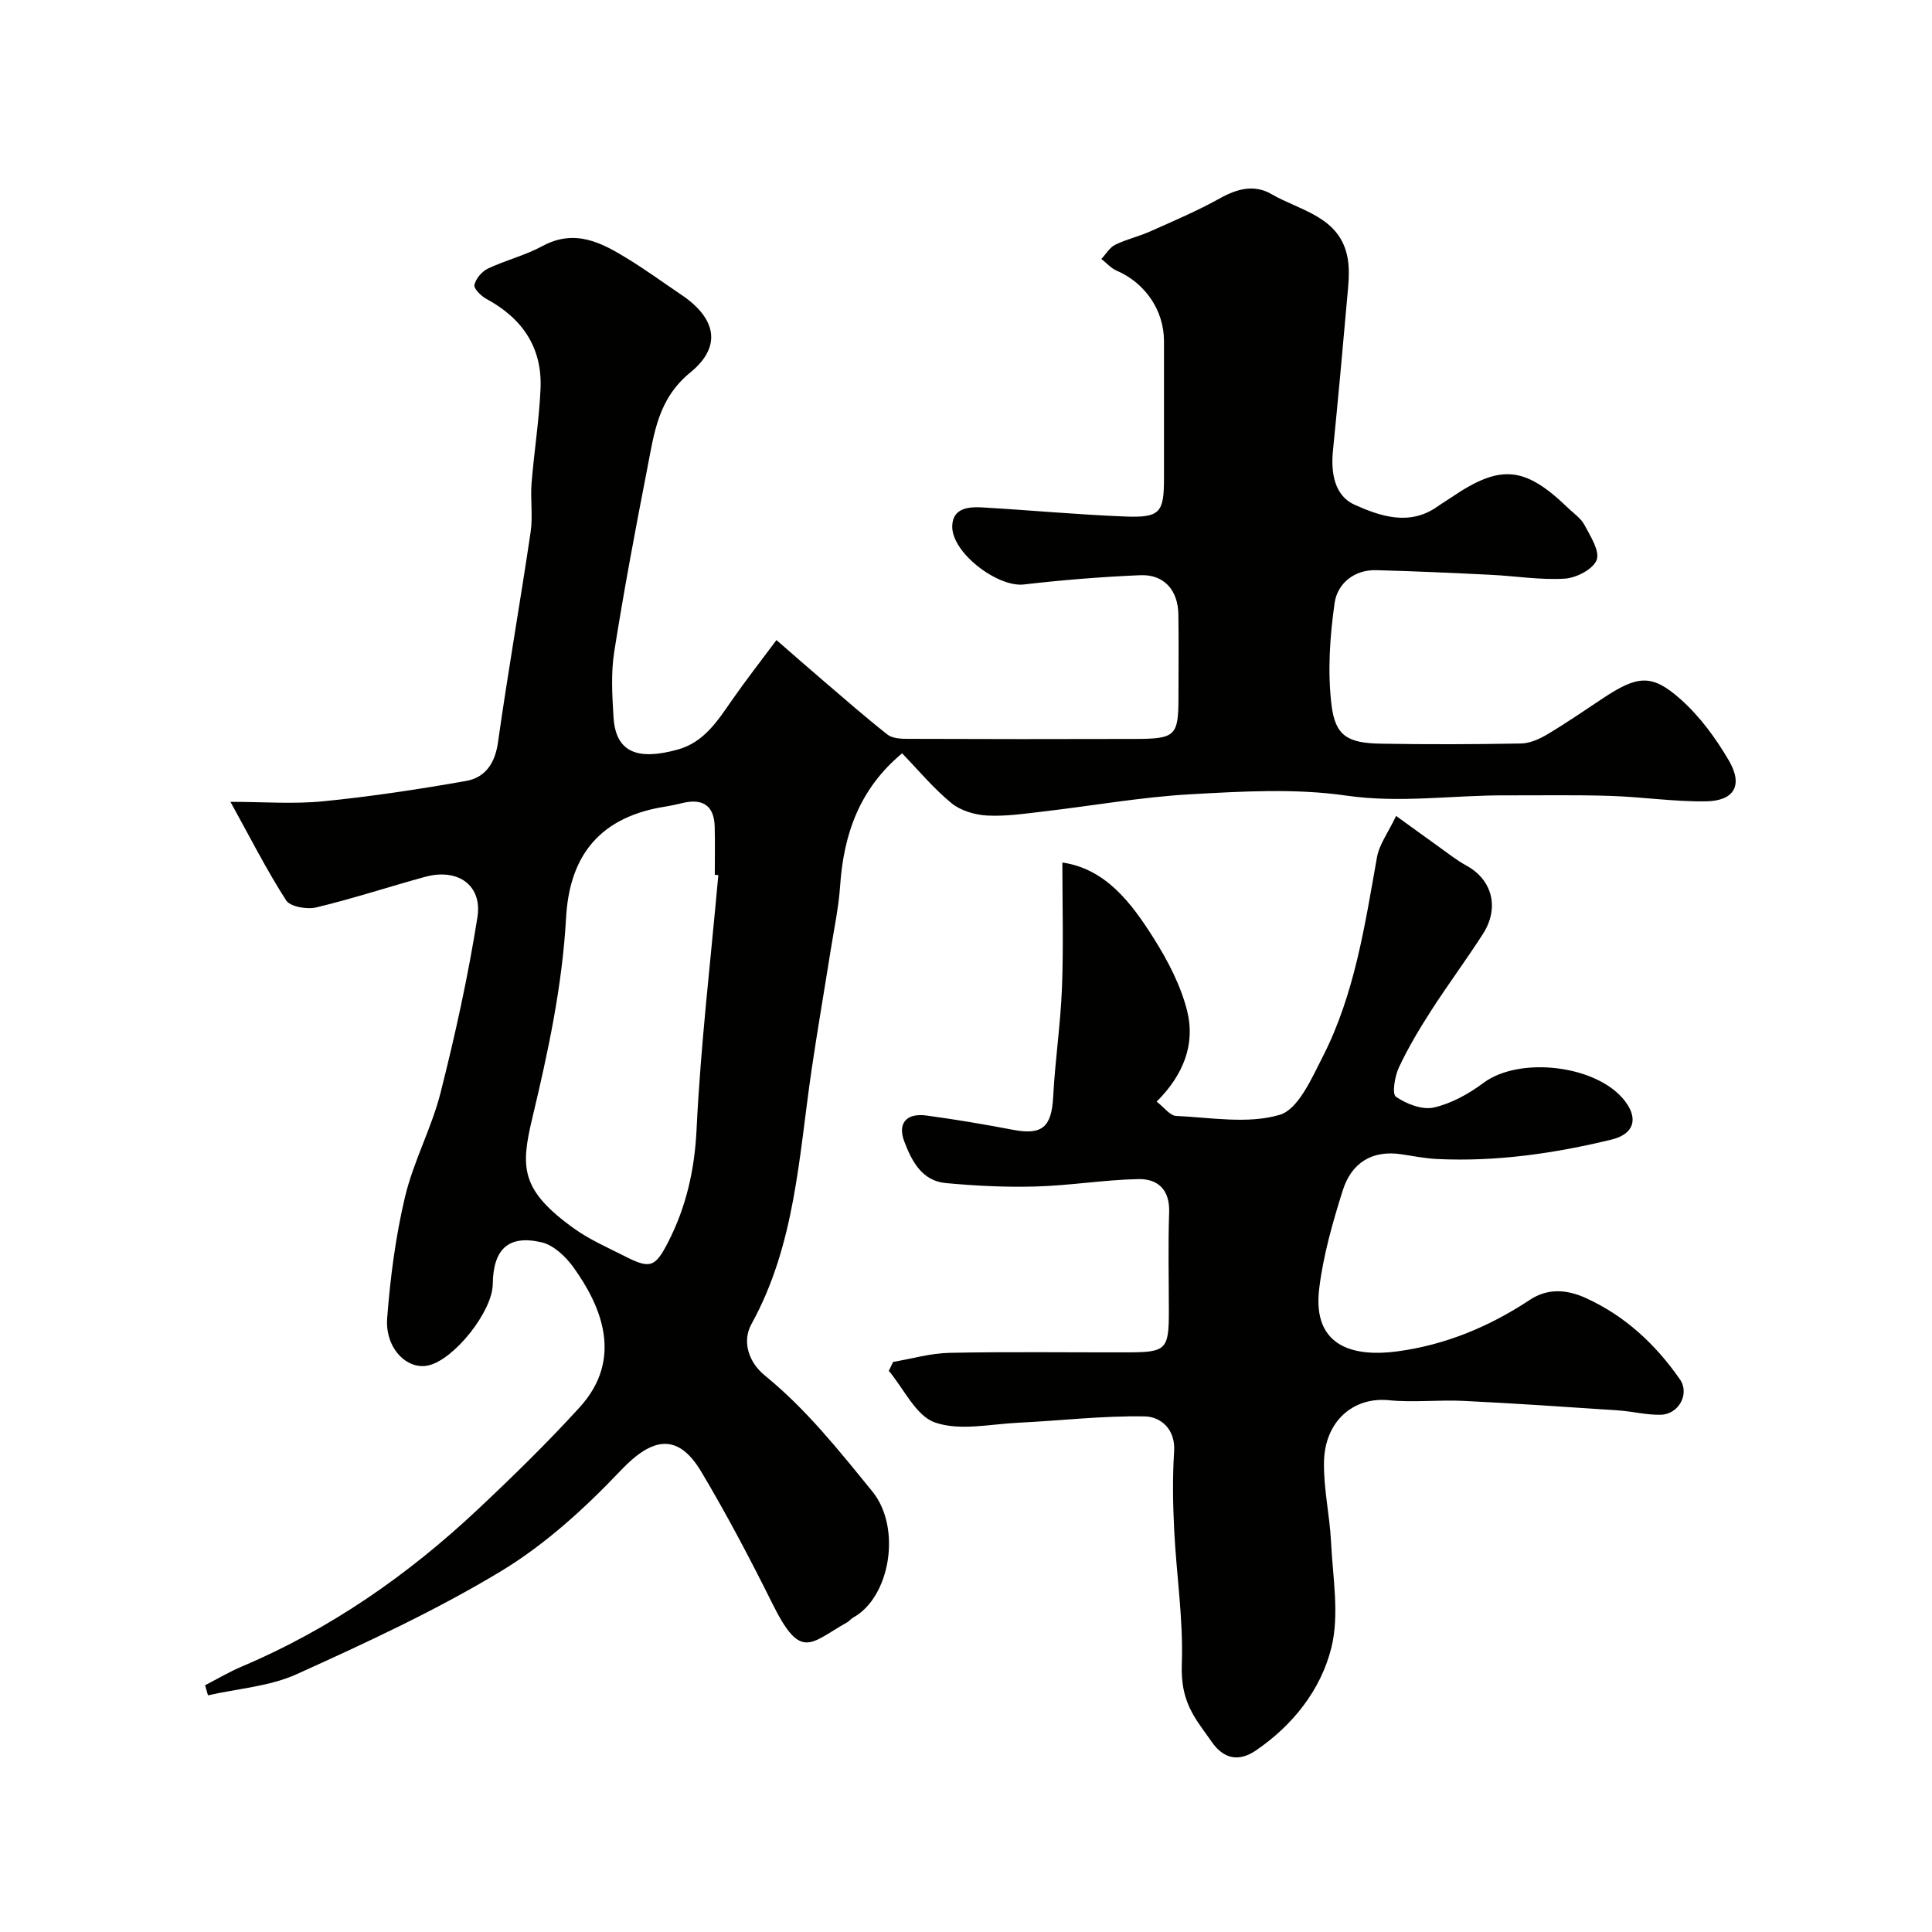
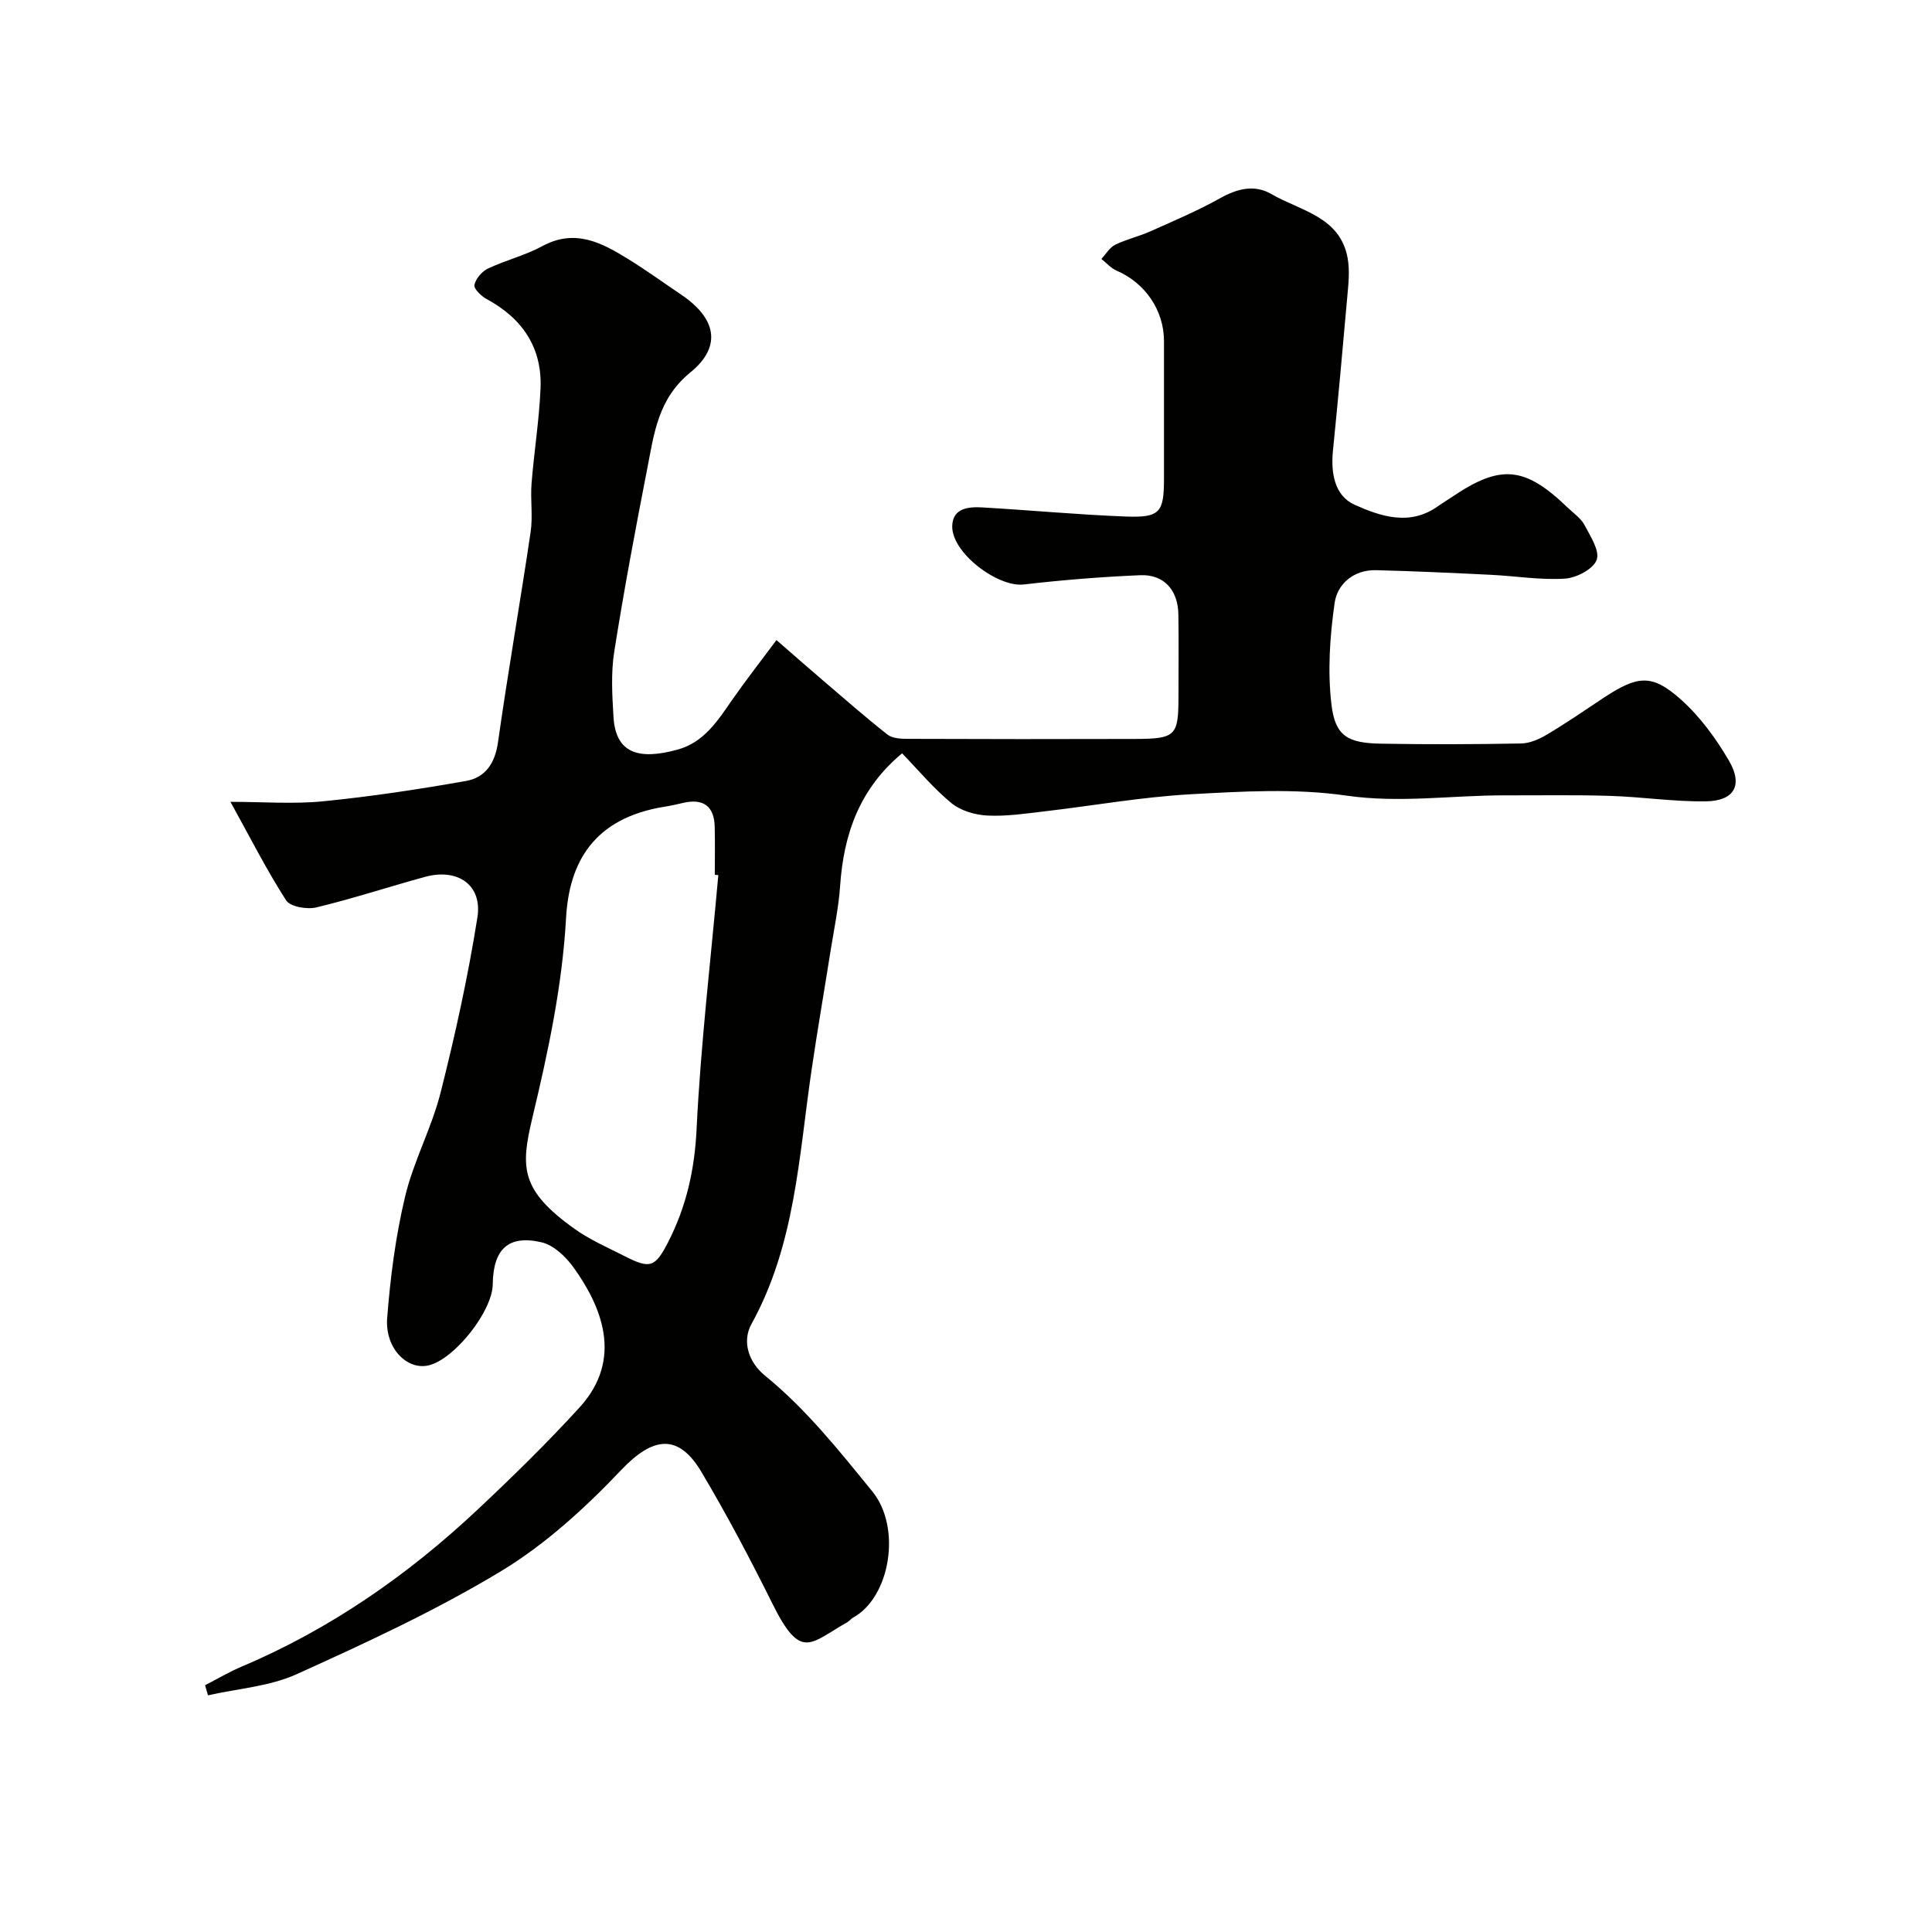
<svg xmlns="http://www.w3.org/2000/svg" enable-background="new 0 0 400 400" viewBox="0 0 400 400">
  <g fill="#010100">
-     <path d="m42.46 348.91c2.55-1.31 5.03-2.79 7.67-3.9 18.3-7.76 34.34-18.93 48.76-32.47 7.26-6.82 14.41-13.81 21.12-21.17 9.19-10.09 4.43-21.05-1.29-28.99-1.59-2.21-4.09-4.59-6.58-5.17-6.89-1.61-10.03 1.41-10.12 8.67-.07 5.62-7.93 15.56-13.3 16.81-4.43 1.03-9.04-3.55-8.56-9.8.65-8.44 1.75-16.93 3.71-25.15 1.75-7.34 5.5-14.2 7.35-21.53 3.03-11.97 5.69-24.07 7.62-36.26 1.07-6.72-4.07-10.25-10.82-8.41-7.52 2.06-14.95 4.51-22.53 6.33-1.93.46-5.39-.13-6.25-1.46-4.06-6.31-7.46-13.04-11.53-20.4 6.76 0 13.03.5 19.19-.11 9.91-.98 19.78-2.48 29.59-4.21 3.96-.7 6-3.63 6.61-7.98 2.06-14.55 4.61-29.03 6.76-43.56.49-3.28-.07-6.71.19-10.04.52-6.54 1.57-13.05 1.86-19.6.39-8.52-3.75-14.6-11.2-18.62-1.1-.6-2.66-2.13-2.49-2.9.29-1.3 1.56-2.8 2.81-3.39 3.67-1.74 7.72-2.72 11.27-4.65 6.76-3.66 12.28-.7 17.77 2.69 3.75 2.31 7.32 4.91 10.97 7.37 7.19 4.84 8.54 10.67 1.9 16.09-6.71 5.48-7.5 12.58-8.91 19.8-2.47 12.64-4.85 25.31-6.86 38.04-.7 4.41-.42 9.04-.15 13.54.46 7.42 5.11 8.97 13.29 6.71 5.46-1.5 8.28-5.98 11.28-10.29 2.85-4.09 5.92-8.02 9.17-12.38 3.63 3.15 6.53 5.72 9.48 8.23 4.47 3.82 8.89 7.71 13.51 11.34 1.01.79 2.76.88 4.17.88 15.67.06 31.33.07 47 .02 8.52-.02 9.07-.62 9.07-8.8 0-5.67.07-11.33-.02-17-.08-5.03-3-8.31-7.9-8.1-8.05.34-16.1.99-24.1 1.92-5.42.63-15.02-6.61-14.82-12.15.13-3.72 3.44-3.97 6.3-3.8 9.86.57 19.71 1.5 29.58 1.88 7.14.27 7.96-.83 7.96-7.83 0-9.5 0-19 0-28.5 0-6.36-3.9-12.04-9.81-14.58-1.18-.51-2.11-1.6-3.15-2.42.94-1 1.7-2.36 2.85-2.93 2.32-1.14 4.91-1.72 7.28-2.78 4.86-2.17 9.77-4.25 14.41-6.84 3.58-2 7.12-2.93 10.68-.87 6.02 3.49 14.23 4.65 15.77 13.29.49 2.74.12 5.68-.13 8.51-.91 10.46-1.88 20.91-2.92 31.36-.46 4.59.35 9.3 4.48 11.15 5.37 2.41 11.43 4.47 17.24.32.93-.66 1.91-1.24 2.86-1.88 10.12-6.88 15.12-6.43 24.06 2.19 1.2 1.16 2.71 2.17 3.45 3.58 1.22 2.31 3.21 5.37 2.51 7.22-.72 1.91-4.2 3.72-6.58 3.87-5.06.32-10.18-.54-15.29-.79-7.93-.39-15.86-.76-23.8-.96-4.61-.11-8.01 2.82-8.58 6.78-.99 6.94-1.48 14.17-.65 21.09.78 6.51 3.4 7.93 10.25 8.05 9.66.17 19.33.14 29-.04 1.82-.03 3.79-.91 5.4-1.87 3.92-2.33 7.69-4.93 11.49-7.45 7.21-4.78 10.16-5.17 16.16.18 3.97 3.53 7.28 8.06 9.98 12.68 2.99 5.11 1.11 8.36-4.77 8.44-6.59.09-13.19-.92-19.8-1.13-7.23-.23-14.48-.09-21.71-.11-10.97-.04-21.79 1.66-32.94.05-10.58-1.53-21.57-.87-32.33-.27-10.1.57-20.14 2.37-30.21 3.54-3.91.46-7.88 1.06-11.78.86-2.54-.13-5.49-.99-7.41-2.56-3.71-3.04-6.83-6.81-10.23-10.32-8.79 7.3-12.1 16.7-12.83 27.42-.31 4.54-1.28 9.04-1.99 13.54-1.3 8.21-2.72 16.41-3.93 24.64-2.63 17.87-3.37 36.14-12.44 52.56-2.01 3.65-.55 7.95 2.78 10.66 8.56 6.97 15.31 15.48 22.24 23.99 6.13 7.53 3.7 21.93-3.99 26.14-.43.23-.74.69-1.16.93-7.75 4.37-9.61 8.08-15.5-3.77-4.61-9.27-9.45-18.46-14.75-27.36-4.82-8.09-10.09-7.21-16.62-.34-7.41 7.81-15.64 15.34-24.79 20.88-13.5 8.16-27.95 14.84-42.36 21.36-5.63 2.55-12.22 2.98-18.37 4.38-.2-.7-.4-1.39-.6-2.09zm106.26-167.73c-.24-.02-.48-.04-.73-.06 0-3.33.07-6.66-.02-9.99-.11-4.21-2.35-5.86-6.49-4.91-1.27.29-2.53.59-3.82.79-14.9 2.36-19.83 11.74-20.46 23-.79 14.15-3.72 27.78-6.98 41.42-2.45 10.28-2.51 14.96 8.72 22.98 3.16 2.26 6.81 3.85 10.3 5.62 5.34 2.73 6.38 2.43 9.1-2.88 3.75-7.33 5.48-14.97 5.88-23.38.85-17.56 2.94-35.06 4.5-52.59z" />
-     <path d="m184.91 281.97c3.9-.66 7.79-1.81 11.7-1.88 12.32-.25 24.66-.07 36.99-.1 7.84-.02 8.4-.61 8.4-8.46 0-6.83-.18-13.67.06-20.49.17-4.71-2.32-7.01-6.41-6.92-7.06.15-14.09 1.33-21.15 1.53-6.22.18-12.49-.13-18.7-.71-4.93-.46-7.04-4.55-8.57-8.59-1.45-3.81.44-5.96 4.62-5.39 5.98.81 11.94 1.82 17.86 2.95 6.06 1.16 8.01-.56 8.34-6.81.39-7.55 1.53-15.06 1.82-22.61.33-8.56.08-17.14.08-25.92 9.03 1.33 14.32 8.4 18.99 15.81 2.9 4.61 5.54 9.7 6.85 14.93 1.73 6.92-.81 13.29-6.32 18.77 1.55 1.18 2.75 2.9 4.04 2.96 7.19.33 14.81 1.72 21.42-.22 3.85-1.13 6.62-7.51 8.92-12.02 6.6-12.93 8.72-27.17 11.23-41.28.48-2.7 2.33-5.15 3.97-8.59 3.45 2.49 6.02 4.37 8.61 6.22 1.96 1.39 3.86 2.92 5.96 4.07 5.32 2.91 6.89 8.71 3.4 14.15-3.43 5.35-7.24 10.46-10.68 15.81-2.45 3.81-4.79 7.72-6.71 11.81-.86 1.83-1.46 5.5-.62 6.08 2.17 1.49 5.44 2.77 7.84 2.23 3.64-.82 7.24-2.83 10.29-5.1 7.46-5.57 23.56-3.71 29.28 3.75 2.87 3.74 1.82 6.88-2.78 7.99-11.87 2.88-23.88 4.61-36.12 4.02-2.44-.12-4.87-.6-7.3-.97-6.2-.96-10.44 1.82-12.22 7.48-2.09 6.63-4.03 13.42-4.87 20.29-1.54 12.52 7.76 14.14 16.08 13.04 9.99-1.32 19.13-5.12 27.56-10.7 3.63-2.4 7.59-2.16 11.53-.37 8.16 3.71 14.46 9.59 19.51 16.85 2.06 2.95-.2 7.23-3.97 7.33-2.92.07-5.85-.7-8.78-.9-10.68-.72-21.36-1.45-32.06-1.97-5.15-.25-10.37.37-15.48-.14-7.29-.72-13.21 4.3-13.4 12.72-.12 5.54 1.19 11.09 1.46 16.65.35 7.32 1.77 15.02.06 21.89-2.17 8.69-7.95 16.04-15.66 21.28-3.5 2.38-6.65 1.74-9.1-1.8-1.3-1.88-2.73-3.69-3.86-5.67-1.82-3.22-2.48-6.39-2.34-10.44.33-9.17-1.1-18.38-1.57-27.59-.28-5.48-.37-11.01-.02-16.48.29-4.68-2.87-7.15-6.08-7.21-8.71-.16-17.44.89-26.18 1.31-5.8.28-12.11 1.74-17.25-.05-3.95-1.37-6.43-6.97-9.56-10.69.3-.62.6-1.23.89-1.85z" />
+     <path d="m42.46 348.91c2.55-1.31 5.03-2.79 7.67-3.9 18.3-7.76 34.34-18.93 48.76-32.47 7.26-6.82 14.41-13.81 21.12-21.17 9.19-10.09 4.43-21.05-1.29-28.99-1.59-2.21-4.09-4.59-6.58-5.17-6.89-1.61-10.03 1.41-10.12 8.67-.07 5.62-7.93 15.56-13.3 16.81-4.43 1.03-9.04-3.55-8.56-9.8.65-8.44 1.75-16.93 3.71-25.15 1.75-7.34 5.5-14.2 7.35-21.53 3.03-11.97 5.69-24.07 7.62-36.26 1.07-6.72-4.07-10.25-10.82-8.41-7.52 2.06-14.95 4.51-22.53 6.33-1.93.46-5.39-.13-6.25-1.46-4.06-6.31-7.46-13.04-11.53-20.4 6.76 0 13.03.5 19.19-.11 9.91-.98 19.78-2.48 29.59-4.21 3.96-.7 6-3.63 6.61-7.98 2.06-14.55 4.61-29.03 6.76-43.56.49-3.28-.07-6.71.19-10.04.52-6.54 1.57-13.05 1.86-19.6.39-8.52-3.75-14.6-11.2-18.62-1.1-.6-2.66-2.13-2.49-2.9.29-1.3 1.56-2.8 2.81-3.39 3.67-1.74 7.72-2.72 11.27-4.65 6.76-3.66 12.28-.7 17.77 2.69 3.75 2.31 7.32 4.91 10.97 7.37 7.19 4.84 8.54 10.67 1.9 16.09-6.71 5.48-7.5 12.58-8.91 19.8-2.47 12.64-4.85 25.31-6.86 38.04-.7 4.41-.42 9.04-.15 13.54.46 7.42 5.11 8.97 13.29 6.71 5.46-1.5 8.28-5.98 11.28-10.29 2.85-4.09 5.92-8.02 9.17-12.38 3.63 3.15 6.53 5.72 9.48 8.23 4.47 3.82 8.89 7.71 13.51 11.34 1.01.79 2.76.88 4.17.88 15.67.06 31.33.07 47 .02 8.52-.02 9.07-.62 9.07-8.8 0-5.67.07-11.33-.02-17-.08-5.03-3-8.31-7.9-8.1-8.05.34-16.1.99-24.1 1.92-5.42.63-15.02-6.61-14.82-12.15.13-3.72 3.44-3.97 6.3-3.8 9.86.57 19.71 1.5 29.58 1.88 7.14.27 7.96-.83 7.96-7.83 0-9.5 0-19 0-28.5 0-6.36-3.9-12.04-9.81-14.58-1.18-.51-2.11-1.6-3.15-2.42.94-1 1.7-2.36 2.85-2.93 2.32-1.14 4.91-1.72 7.28-2.78 4.86-2.17 9.77-4.25 14.41-6.84 3.58-2 7.12-2.93 10.68-.87 6.02 3.49 14.23 4.65 15.77 13.29.49 2.74.12 5.68-.13 8.51-.91 10.46-1.88 20.91-2.92 31.36-.46 4.59.35 9.3 4.48 11.15 5.37 2.41 11.43 4.47 17.24.32.93-.66 1.91-1.24 2.86-1.88 10.12-6.88 15.12-6.43 24.06 2.19 1.2 1.16 2.71 2.17 3.45 3.58 1.22 2.31 3.21 5.37 2.51 7.22-.72 1.91-4.2 3.72-6.58 3.87-5.06.32-10.18-.54-15.29-.79-7.93-.39-15.86-.76-23.8-.96-4.61-.11-8.01 2.82-8.58 6.78-.99 6.94-1.48 14.17-.65 21.09.78 6.51 3.4 7.93 10.25 8.05 9.66.17 19.33.14 29-.04 1.82-.03 3.79-.91 5.4-1.87 3.92-2.33 7.69-4.93 11.49-7.45 7.21-4.78 10.16-5.17 16.16.18 3.97 3.53 7.28 8.06 9.98 12.68 2.99 5.11 1.11 8.36-4.77 8.44-6.59.09-13.19-.92-19.8-1.13-7.23-.23-14.48-.09-21.71-.11-10.97-.04-21.79 1.66-32.94.05-10.58-1.53-21.57-.87-32.33-.27-10.1.57-20.14 2.37-30.21 3.54-3.91.46-7.88 1.06-11.78.86-2.54-.13-5.49-.99-7.41-2.56-3.71-3.04-6.83-6.81-10.23-10.32-8.79 7.3-12.1 16.7-12.83 27.42-.31 4.54-1.28 9.04-1.99 13.54-1.3 8.21-2.72 16.41-3.93 24.64-2.63 17.87-3.37 36.14-12.44 52.56-2.01 3.65-.55 7.95 2.78 10.66 8.56 6.97 15.31 15.48 22.24 23.99 6.13 7.53 3.7 21.93-3.99 26.14-.43.23-.74.69-1.16.93-7.75 4.37-9.61 8.08-15.5-3.77-4.61-9.27-9.45-18.46-14.75-27.36-4.82-8.09-10.09-7.21-16.62-.34-7.41 7.81-15.64 15.34-24.79 20.88-13.5 8.16-27.95 14.84-42.36 21.36-5.63 2.55-12.22 2.98-18.37 4.38-.2-.7-.4-1.39-.6-2.09m106.26-167.73c-.24-.02-.48-.04-.73-.06 0-3.33.07-6.66-.02-9.99-.11-4.21-2.35-5.86-6.49-4.91-1.27.29-2.53.59-3.82.79-14.9 2.36-19.83 11.74-20.46 23-.79 14.15-3.72 27.78-6.98 41.42-2.45 10.28-2.51 14.96 8.72 22.98 3.16 2.26 6.81 3.85 10.3 5.62 5.34 2.73 6.38 2.43 9.1-2.88 3.75-7.33 5.48-14.97 5.88-23.38.85-17.56 2.94-35.06 4.5-52.59z" />
  </g>
</svg>